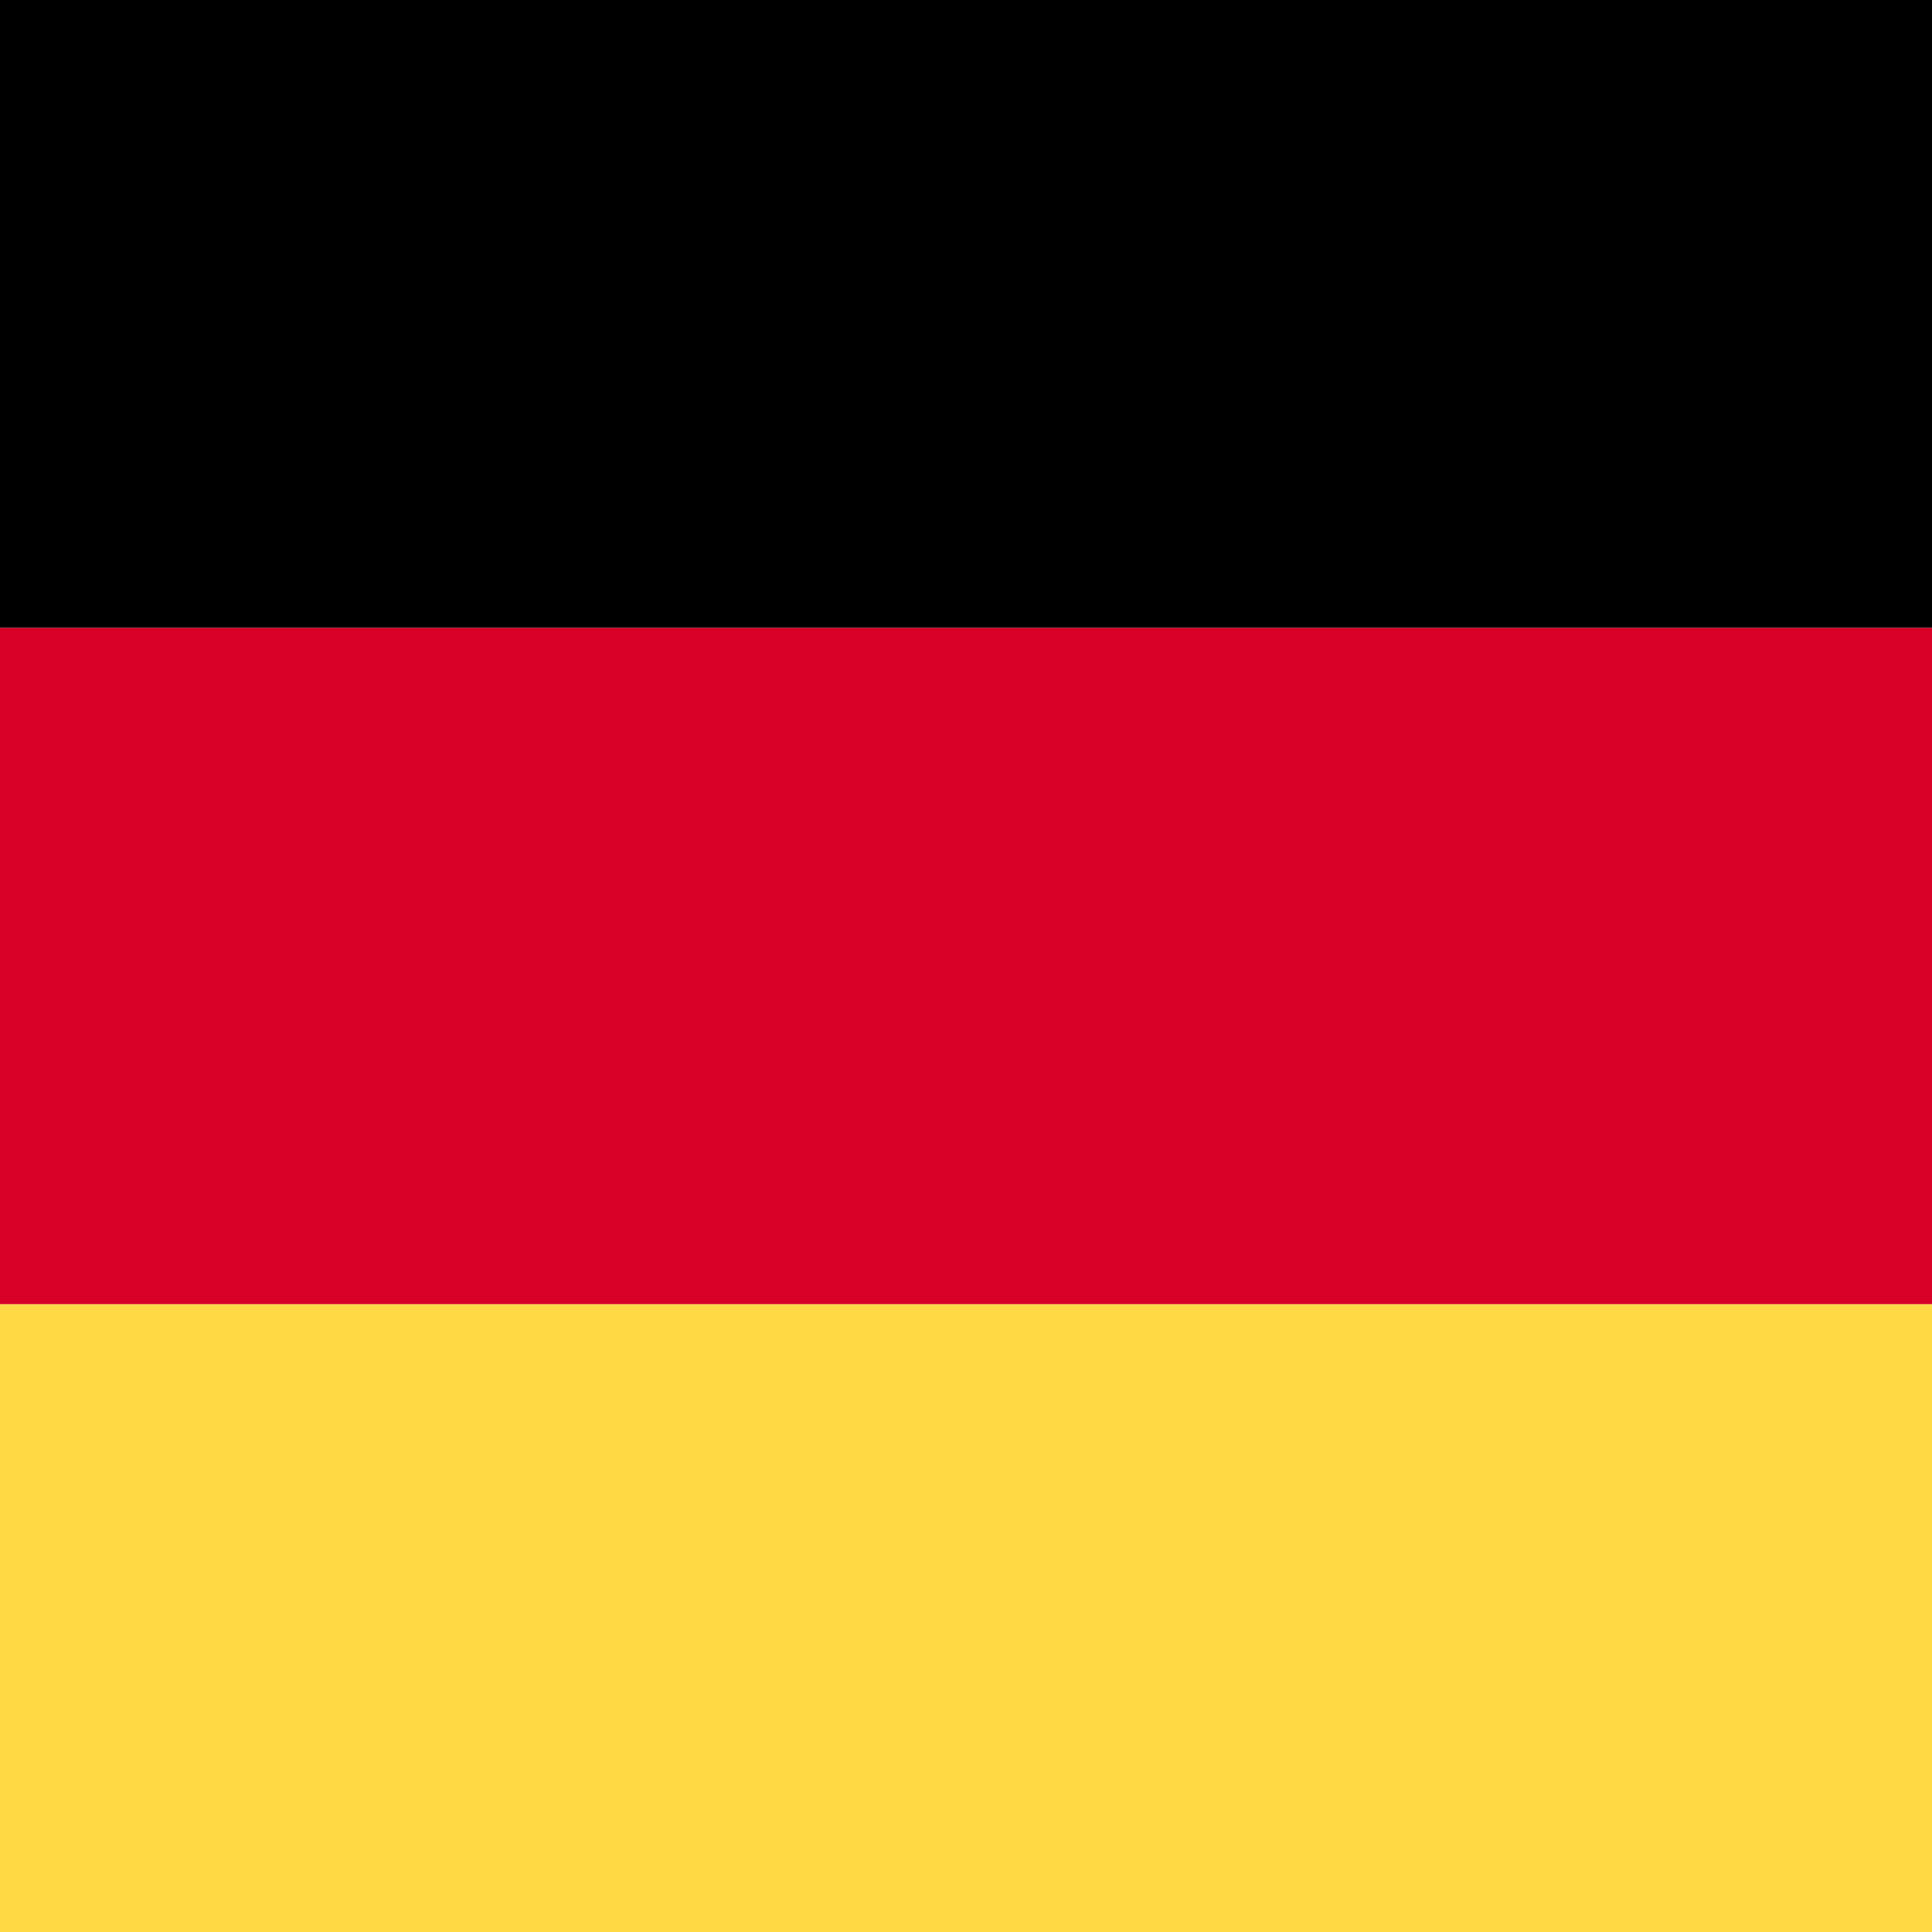
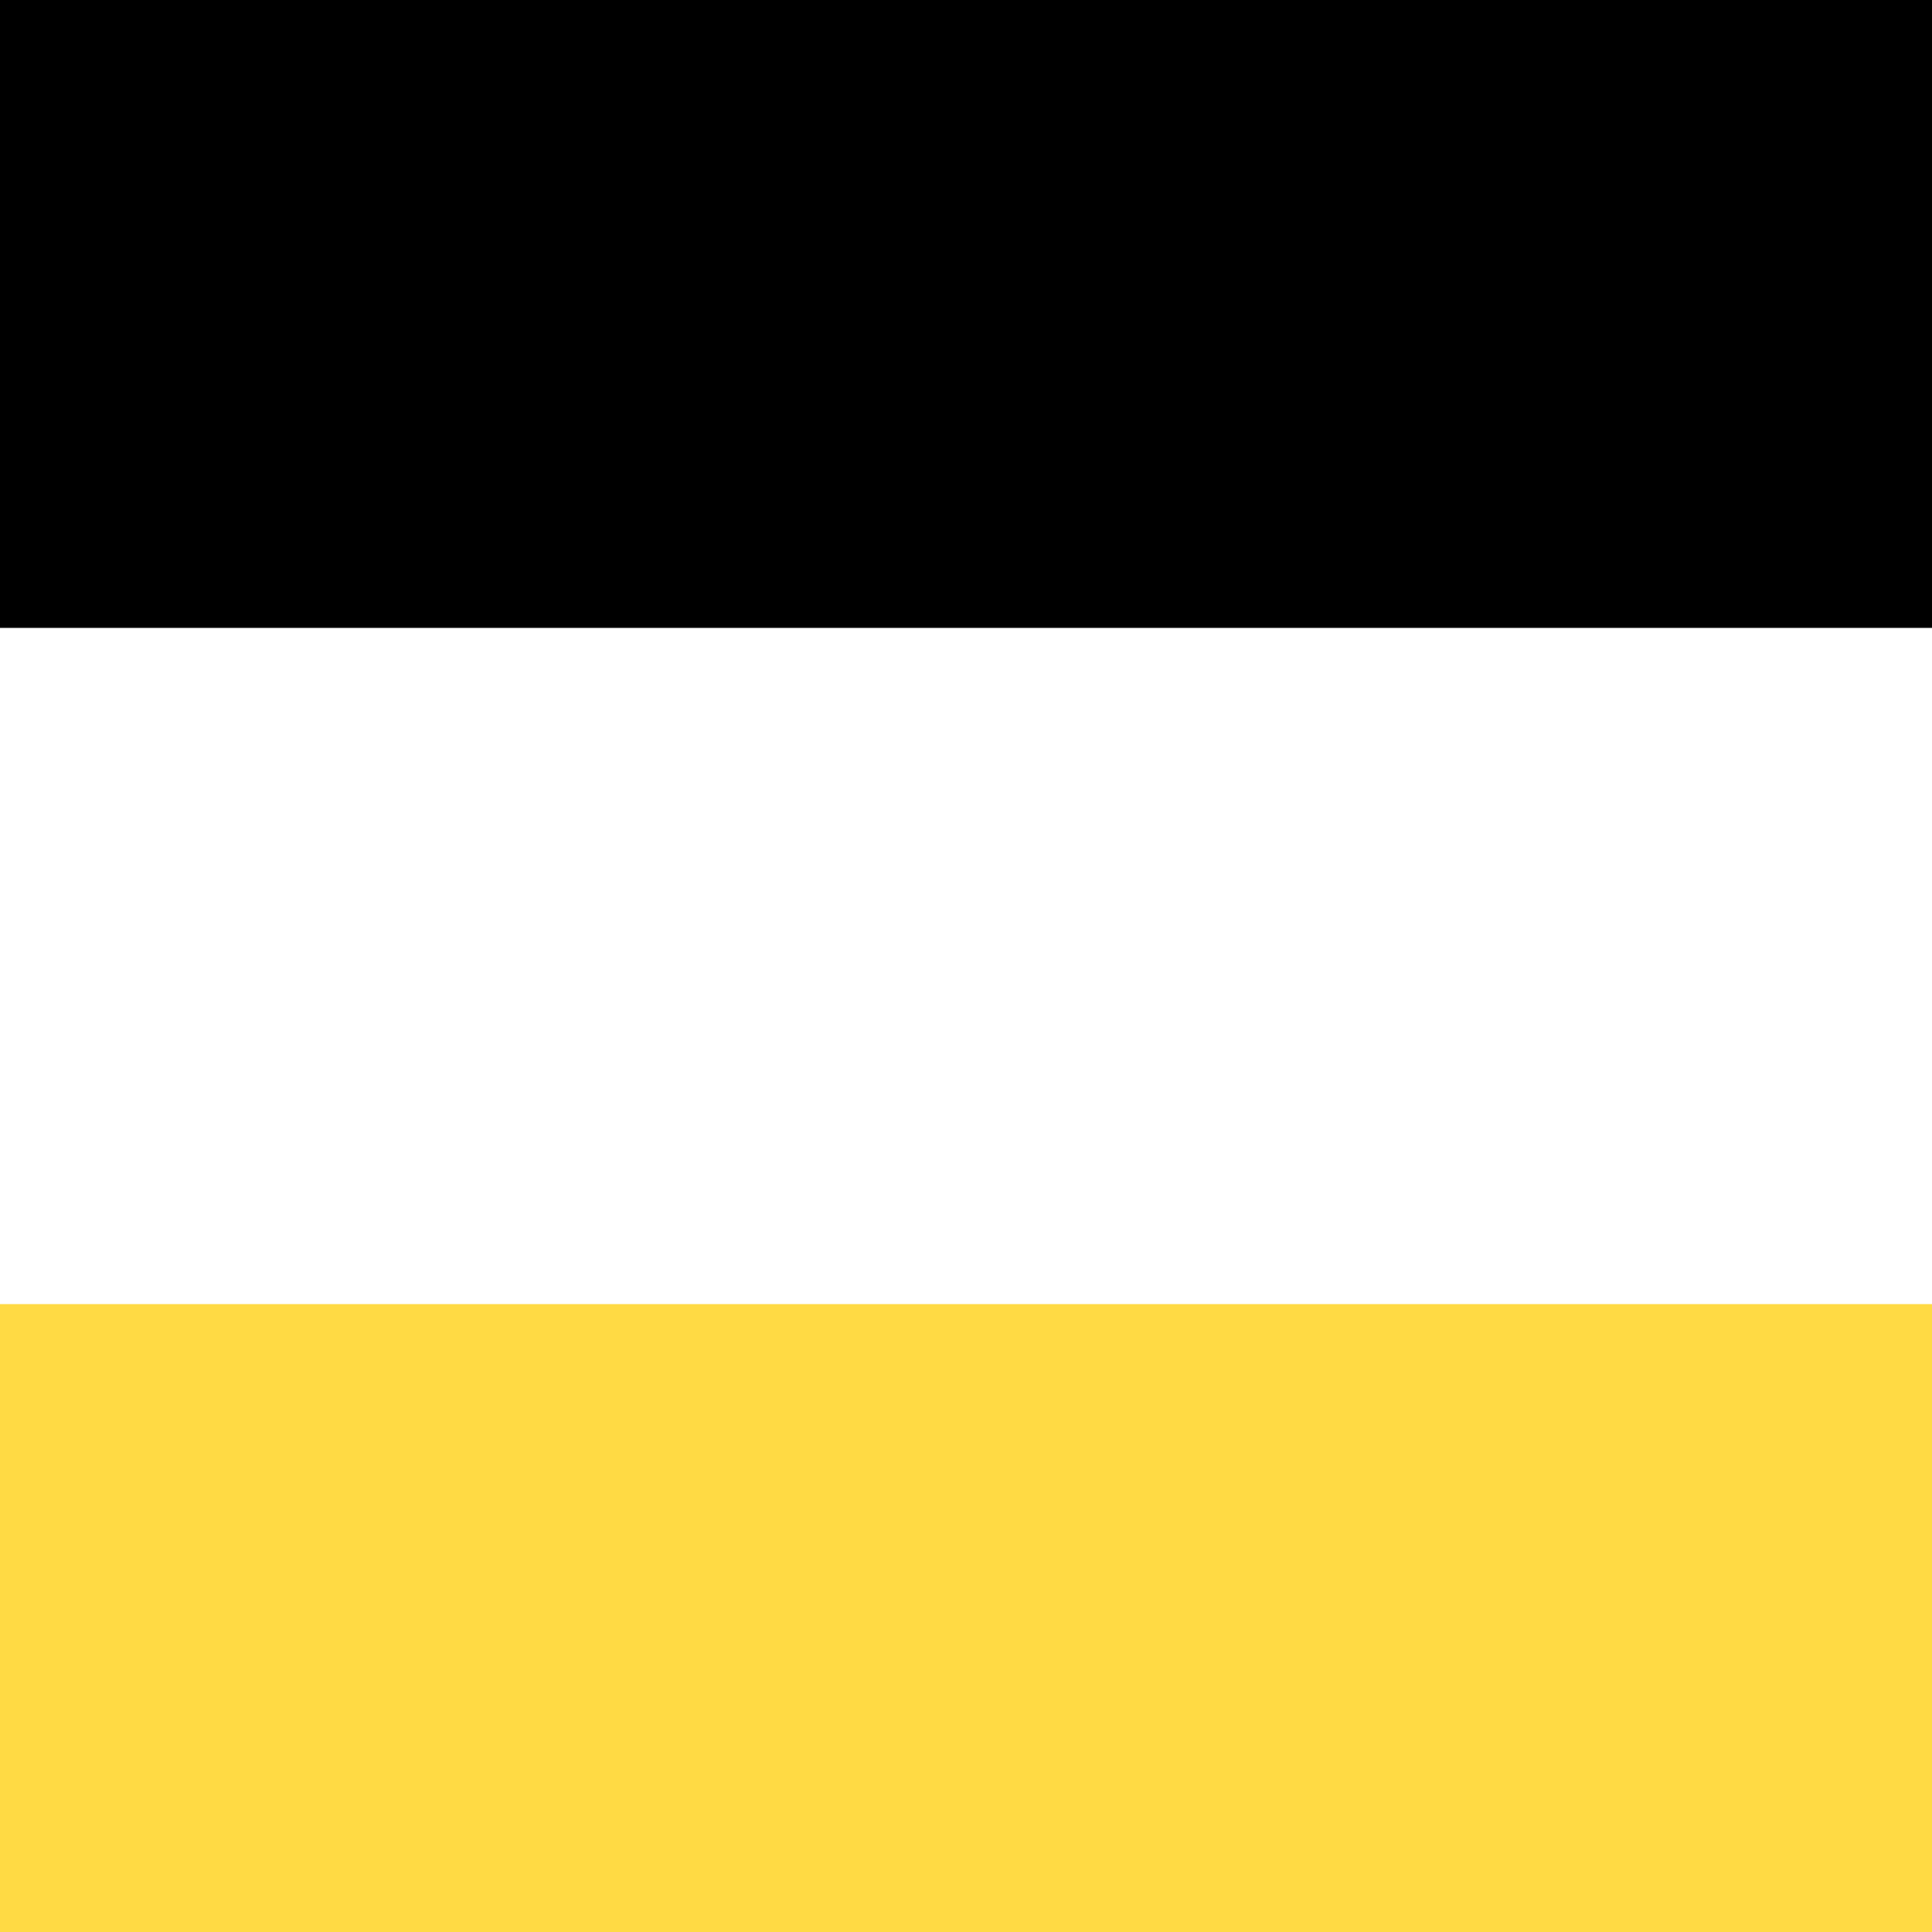
<svg xmlns="http://www.w3.org/2000/svg" width="40" height="40" viewBox="0 0 40 40" fill="none">
  <rect width="40" height="13" fill="black" />
  <rect y="27" width="40" height="13" fill="#FFDA44" />
-   <rect y="13" width="40" height="14" fill="#D80027" />
</svg>